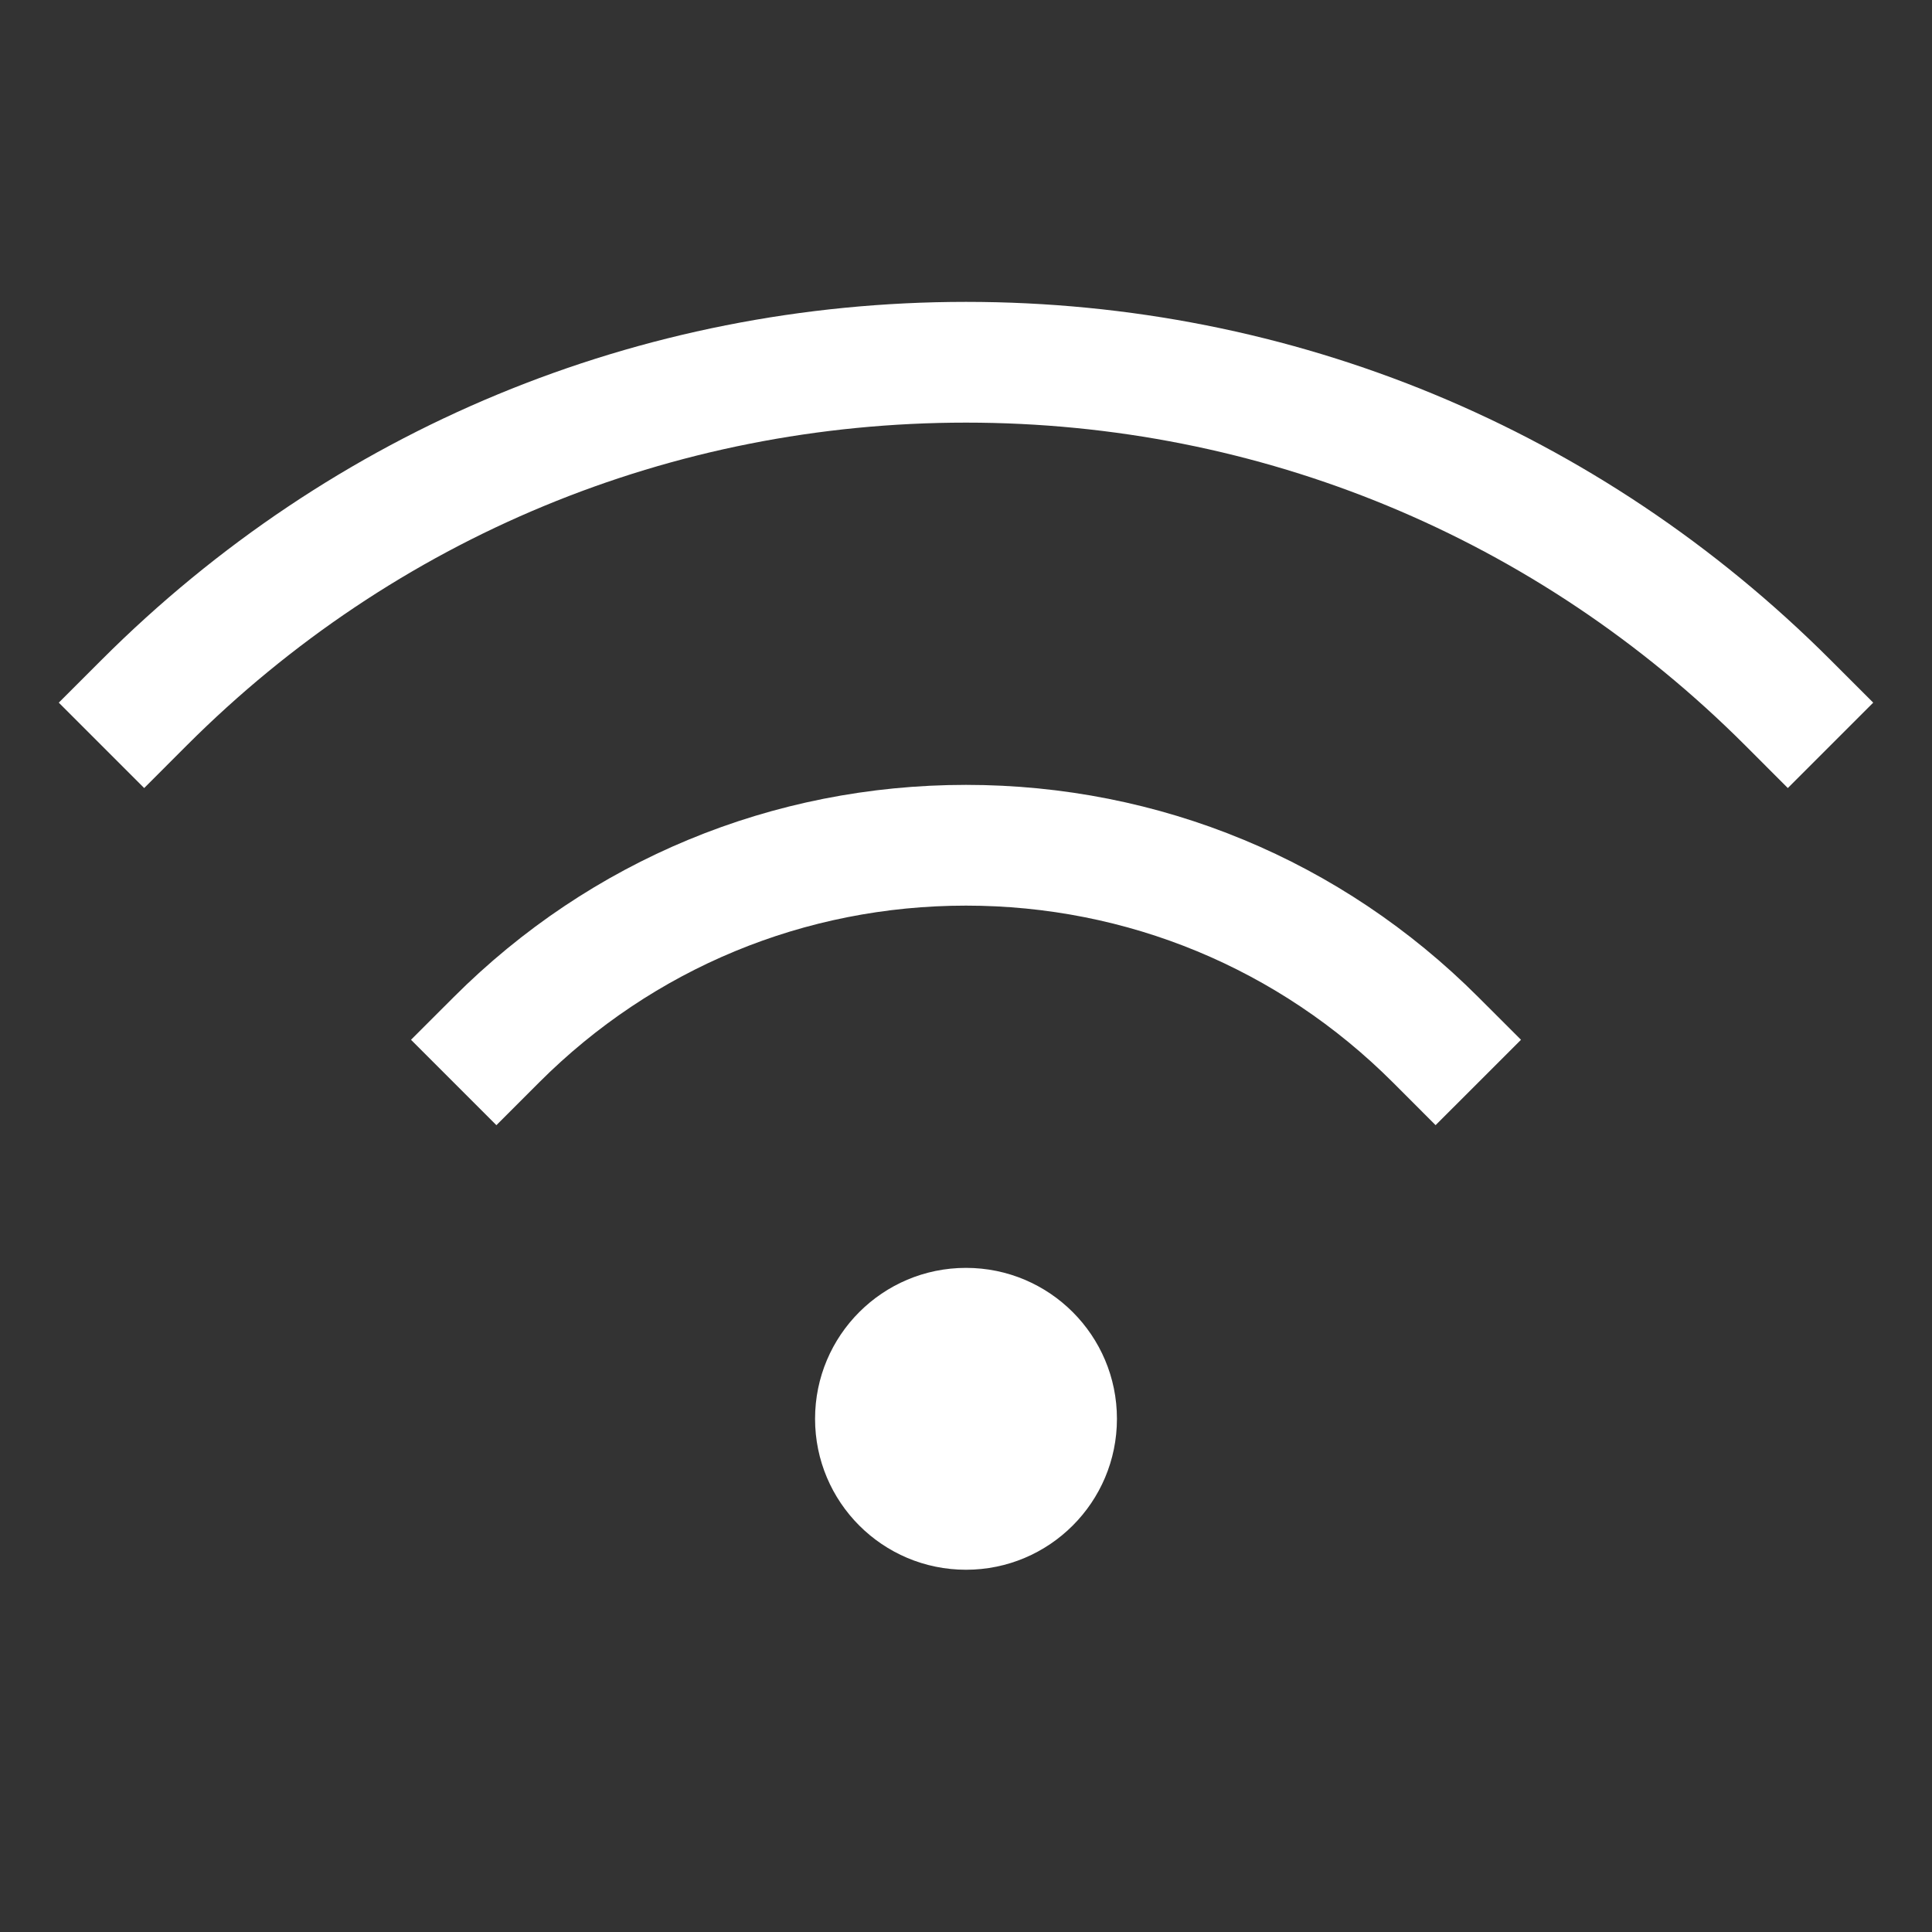
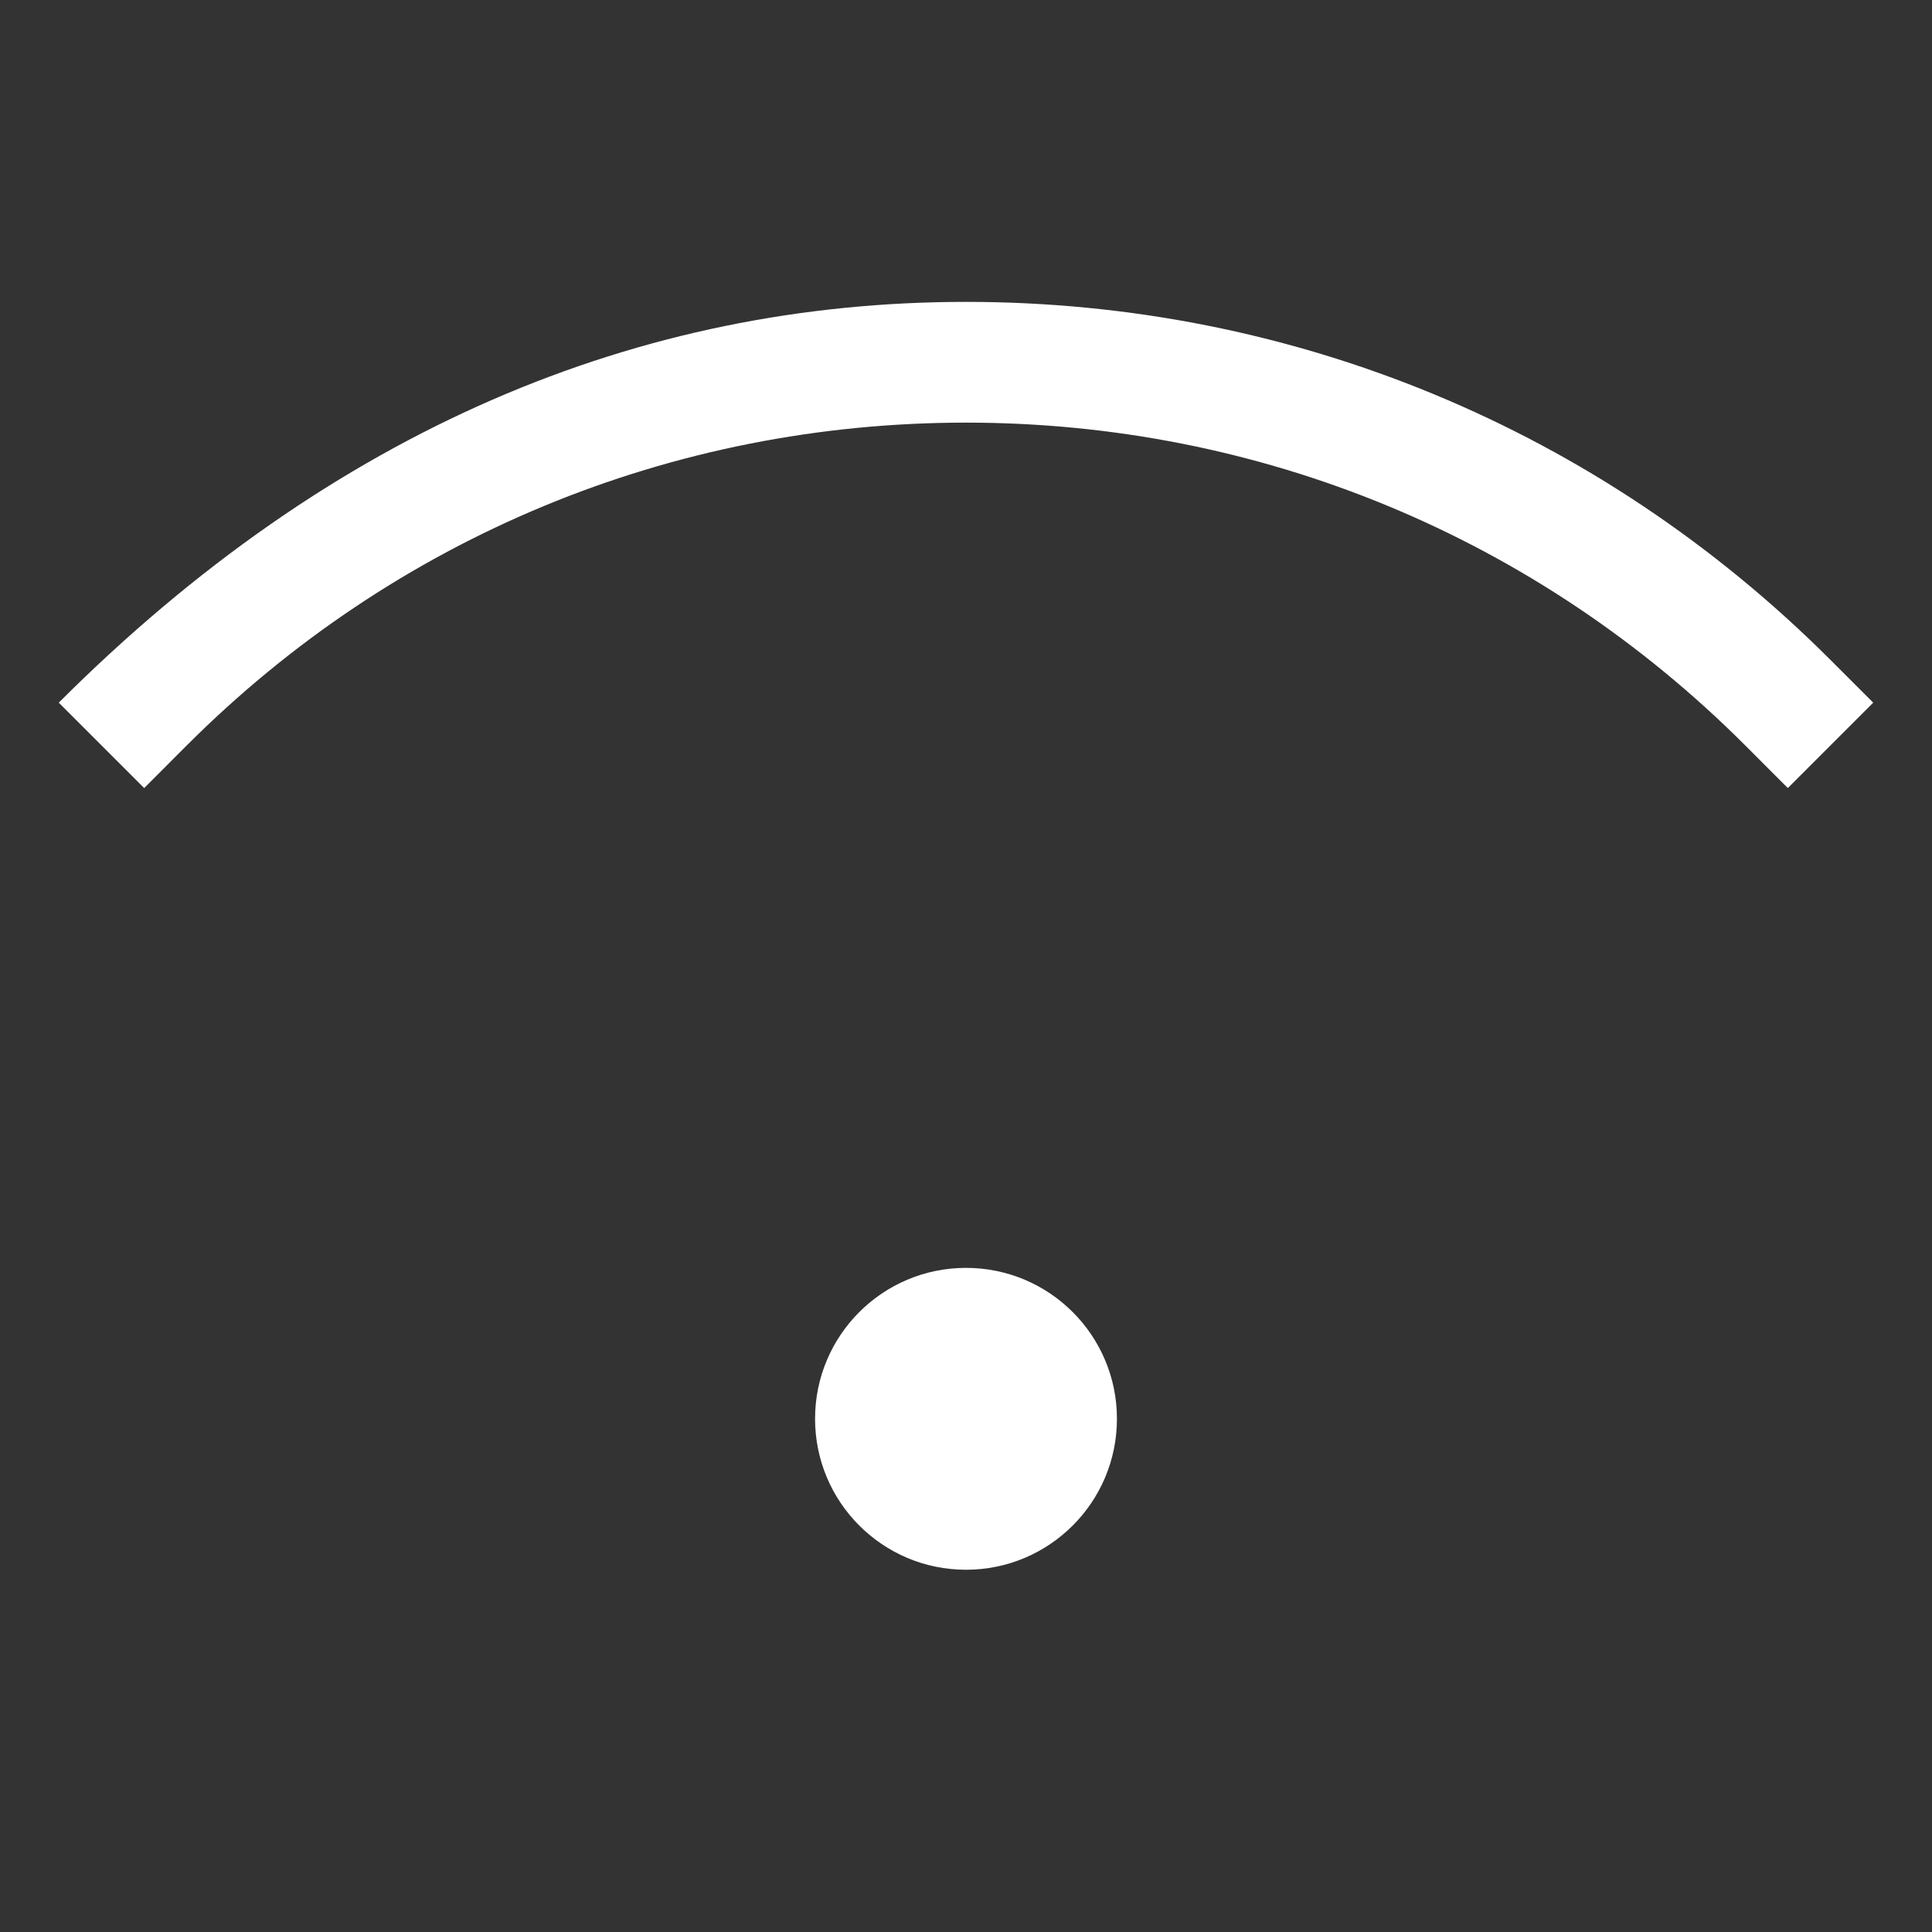
<svg xmlns="http://www.w3.org/2000/svg" version="1.1" x="0px" y="0px" viewBox="0 0 64 64" xml:space="preserve" width="64" height="64">
  <rect x="0" y="0" width="64" height="64" fill="#333333" stroke="none" />
  <g class="nc-icon-wrapper" fill="#ffffff">
    <circle data-color="color-2" fill="#ffffff" cx="32" cy="47" r="5" />
-     <path fill="#ffffff" d="M47.556,37.272l-1.414-1.415C42.365,32.081,37.342,30,32,30s-10.365,2.081-14.142,5.858l-1.414,1.415 l-2.829-2.829l1.415-1.414C19.562,28.497,25.589,26,32,26s12.438,2.497,16.97,7.03l1.415,1.414L47.556,37.272z" />
-     <path fill="#ffffff" d="M59.224,26.105L57.81,24.69C50.916,17.797,41.75,14,32,14S13.084,17.797,6.19,24.69l-1.414,1.415 l-2.829-2.829l1.415-1.414C11.012,14.213,21.182,10,32,10s20.988,4.213,28.638,11.862l1.415,1.414L59.224,26.105z" />
+     <path fill="#ffffff" d="M59.224,26.105L57.81,24.69C50.916,17.797,41.75,14,32,14S13.084,17.797,6.19,24.69l-1.414,1.415 l-2.829-2.829C11.012,14.213,21.182,10,32,10s20.988,4.213,28.638,11.862l1.415,1.414L59.224,26.105z" />
  </g>
</svg>